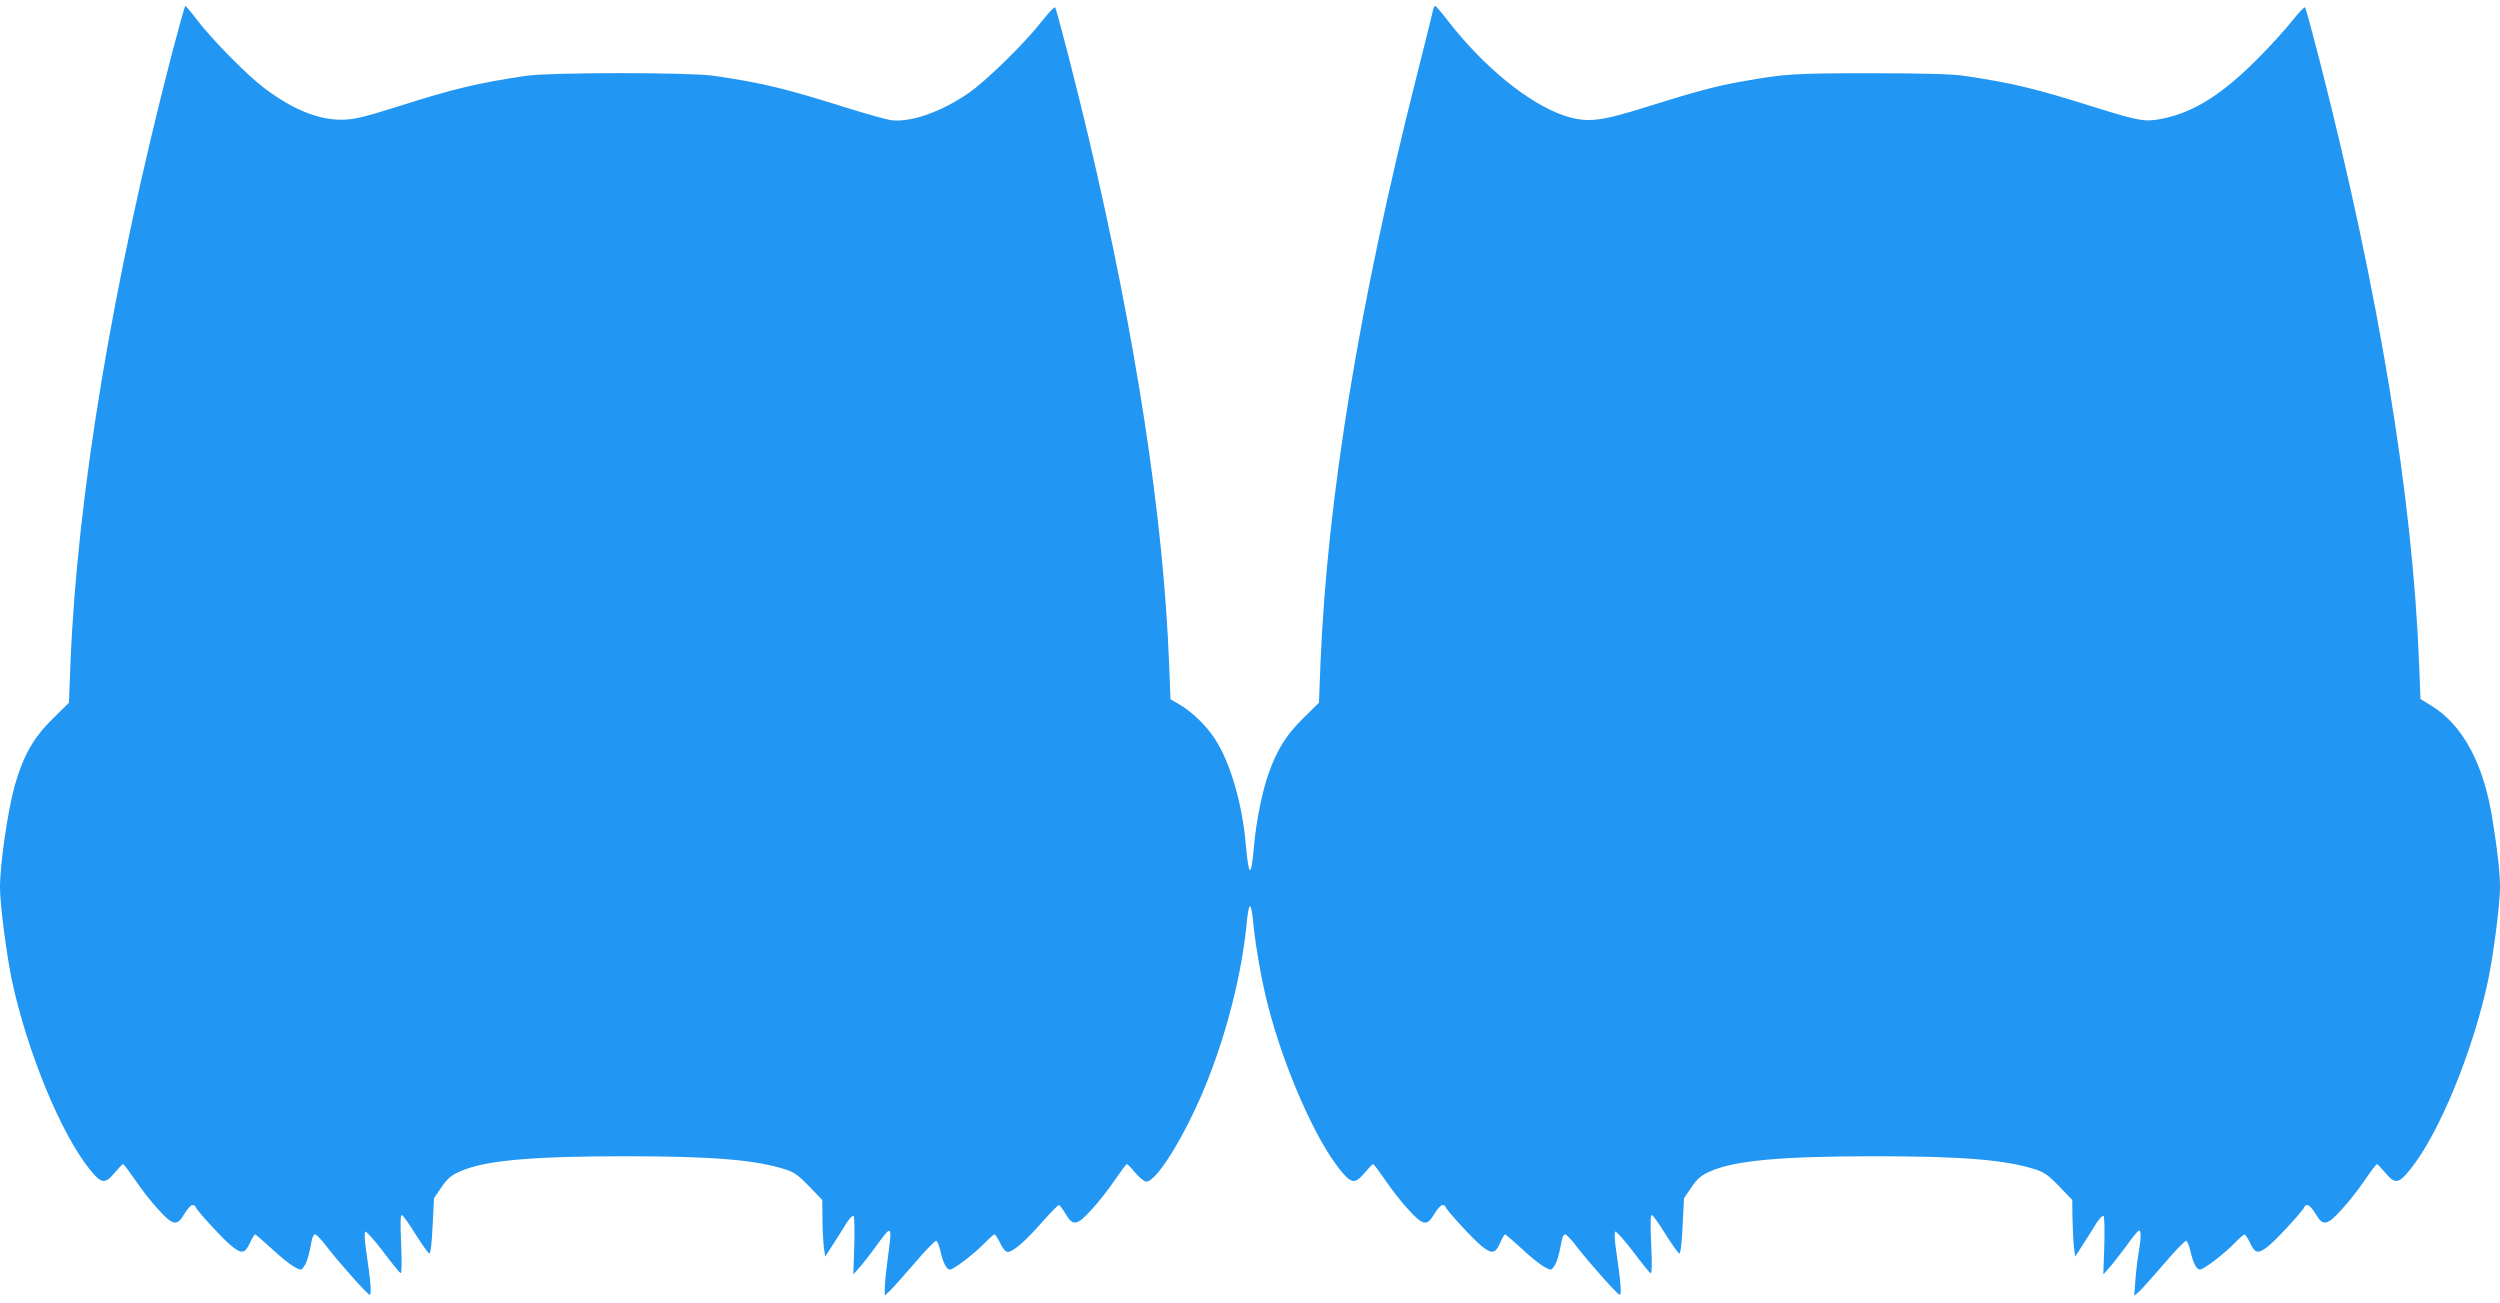
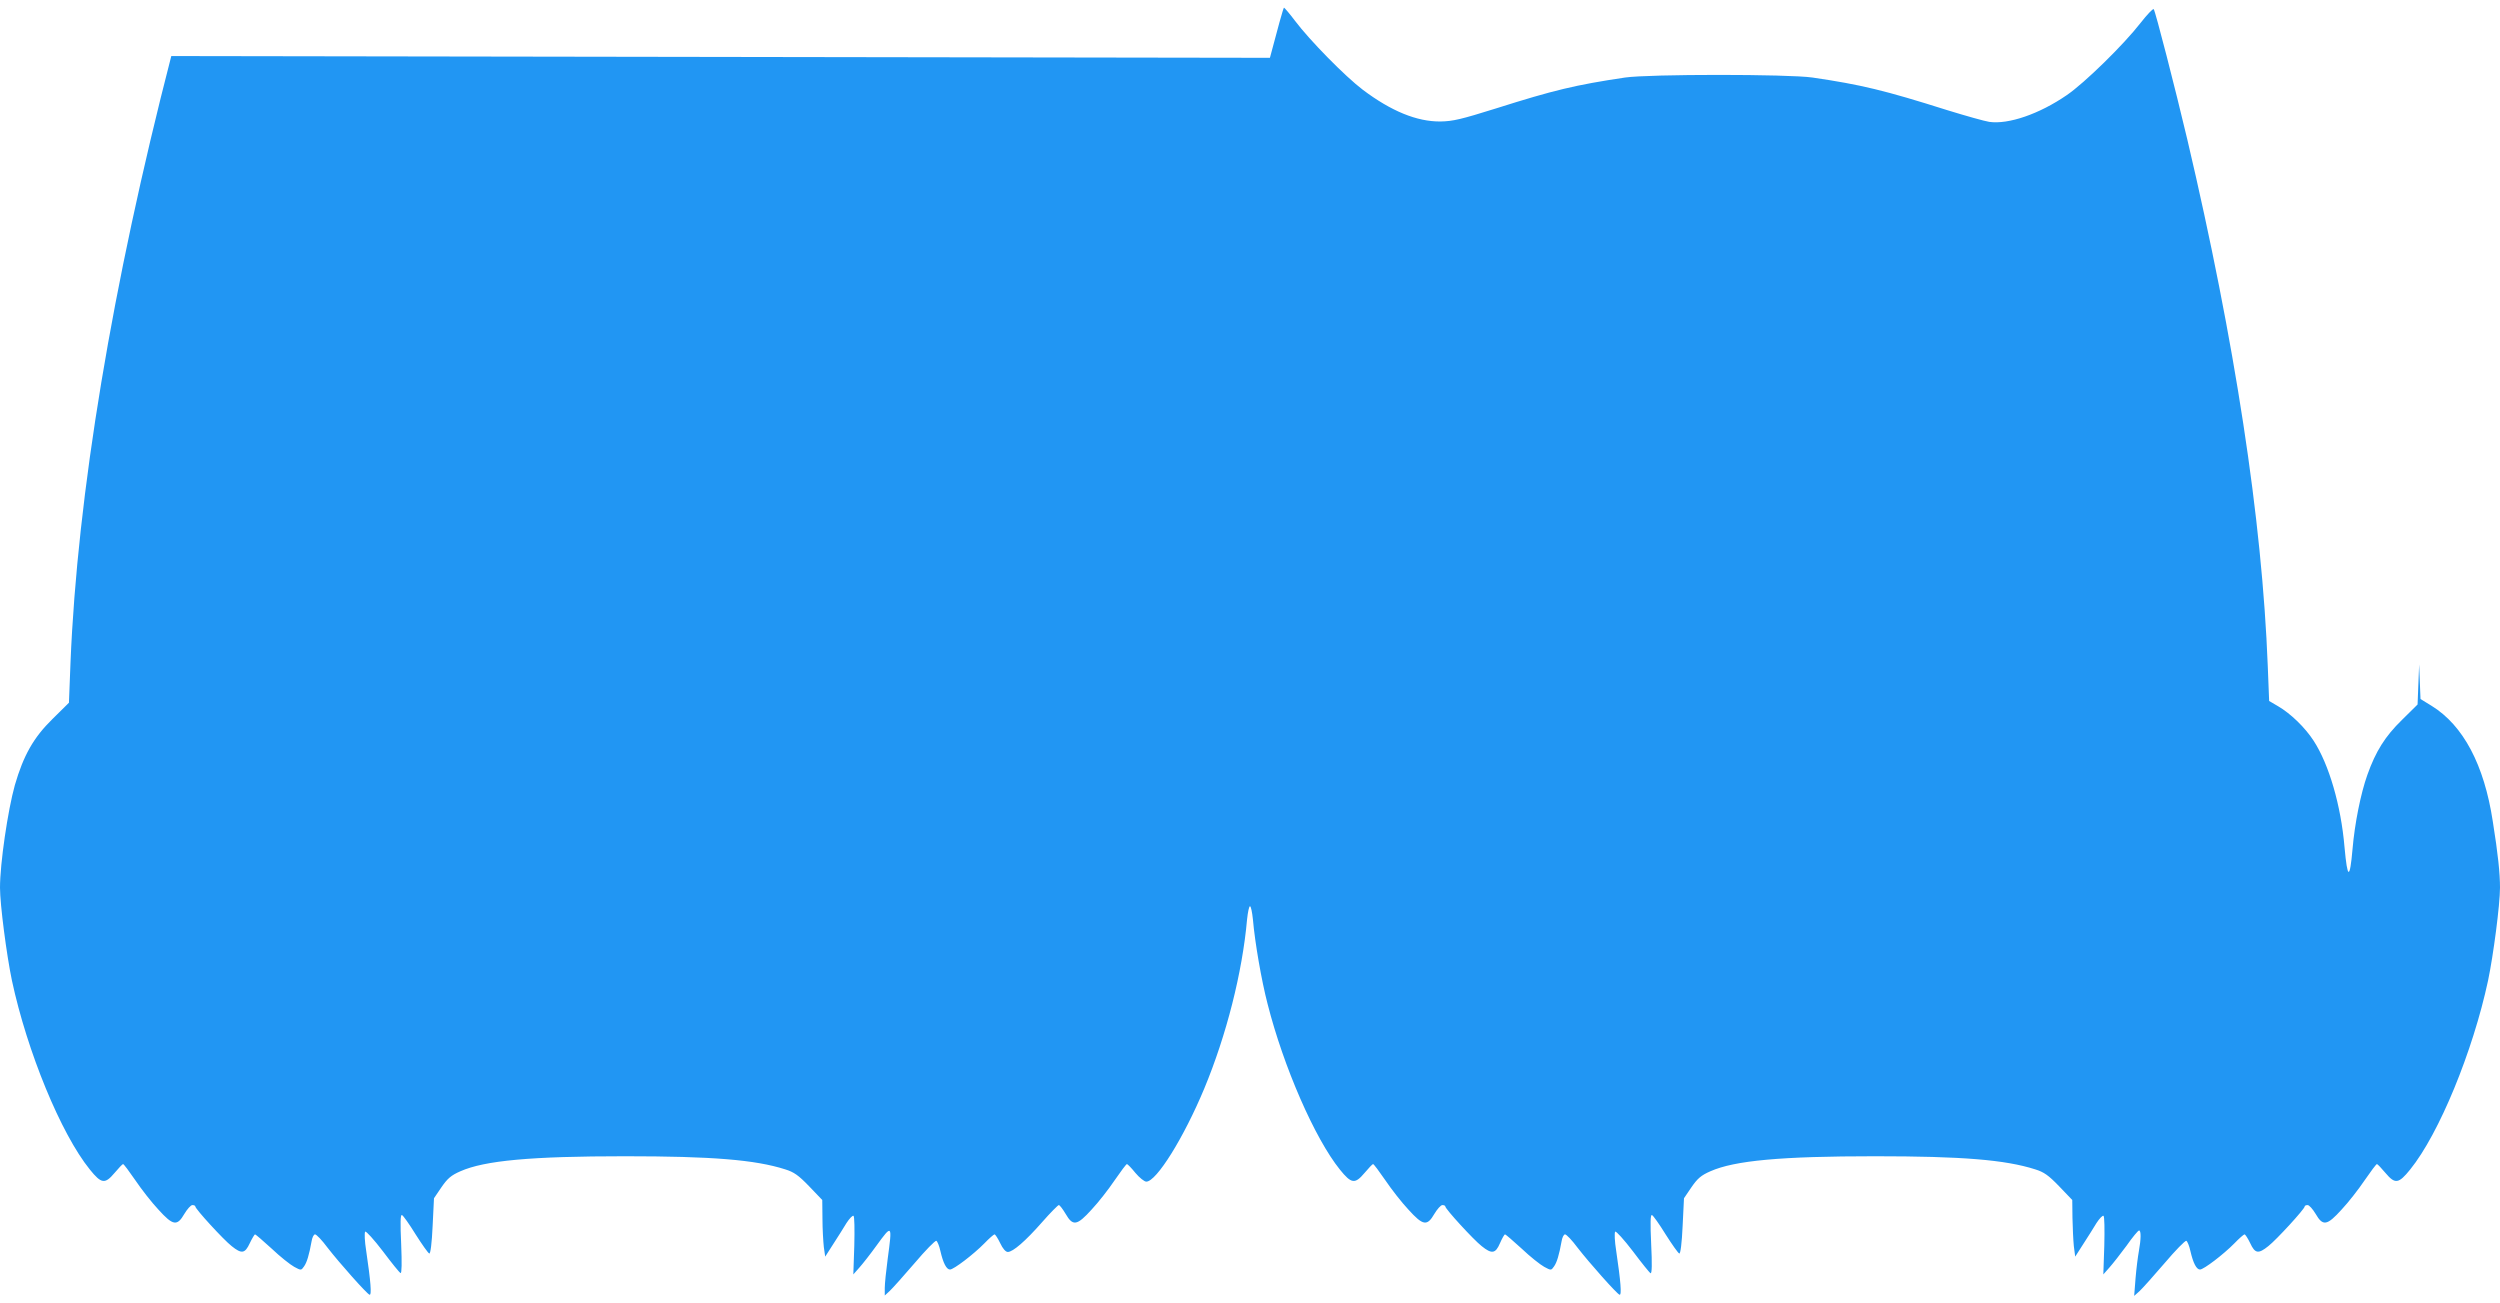
<svg xmlns="http://www.w3.org/2000/svg" version="1.0" width="1280pt" height="667pt" viewBox="0 0 1280 667" preserveAspectRatio="xMidYMid meet">
  <g transform="translate(0,667) scale(0.1,-0.1)" fill="#2196f3" stroke="none">
-     <path d="M877 6383 c-302 -1170 -481 -2248 -516 -3105 l-8 -206 -85 -84 c-96 -94 -148 -186 -192 -338 -36 -129 -76 -401 -76 -525 0 -86 34 -346 61 -475 78 -364 251 -785 399 -968 59 -73 77 -76 126 -18 21 25 41 46 44 46 4 0 32 -38 63 -83 31 -46 84 -114 118 -150 75 -83 96 -86 133 -22 15 25 33 45 41 45 8 0 15 -3 15 -7 0 -13 145 -171 186 -203 51 -41 68 -39 93 15 12 25 24 45 27 45 3 0 41 -33 85 -73 43 -41 95 -82 115 -93 35 -19 36 -19 50 1 15 20 27 61 39 128 3 20 11 37 18 37 7 0 36 -30 64 -68 63 -81 201 -236 215 -241 12 -4 6 68 -17 224 -8 50 -10 94 -5 99 4 4 45 -41 90 -100 45 -60 86 -111 91 -112 6 -3 7 52 3 148 -5 110 -4 152 4 149 6 -2 38 -47 70 -99 33 -52 64 -96 70 -98 6 -2 13 52 17 140 l7 143 38 56 c31 45 49 61 97 82 124 55 361 77 843 77 447 0 666 -18 820 -67 45 -14 68 -30 123 -87 l67 -70 1 -96 c0 -52 4 -117 7 -145 l7 -49 41 64 c23 36 54 84 68 108 15 23 31 40 36 37 5 -3 6 -70 4 -153 l-5 -147 31 35 c17 19 57 70 88 113 80 110 81 109 57 -68 -8 -60 -15 -128 -15 -149 l0 -39 26 24 c14 13 71 77 127 142 55 65 105 116 111 114 5 -2 15 -25 21 -53 14 -61 31 -94 49 -94 19 0 121 78 176 134 24 25 48 46 52 46 4 0 17 -20 29 -45 13 -28 28 -45 39 -45 26 0 90 55 176 153 42 48 81 87 85 87 5 0 20 -20 35 -45 37 -64 58 -61 133 22 34 36 87 104 118 150 31 45 59 83 63 83 3 0 23 -20 43 -45 21 -25 46 -45 56 -45 52 0 192 225 297 477 113 272 195 594 219 866 4 37 10 67 15 67 5 0 11 -30 15 -68 10 -117 44 -313 75 -432 82 -323 242 -689 370 -848 59 -73 77 -76 126 -18 21 25 41 46 44 46 4 0 32 -38 63 -83 31 -46 84 -114 118 -150 75 -83 96 -86 133 -22 15 25 33 45 41 45 8 0 15 -3 15 -7 0 -13 145 -171 186 -203 52 -42 71 -39 94 15 11 25 22 45 26 45 3 0 41 -33 85 -73 43 -41 95 -82 115 -93 35 -19 36 -19 50 1 15 20 27 61 39 128 3 20 11 37 18 37 7 0 36 -30 64 -68 63 -81 201 -236 215 -241 12 -4 6 68 -17 224 -8 50 -10 94 -5 99 4 4 45 -41 90 -100 45 -60 86 -111 91 -113 7 -2 8 47 3 149 -5 109 -4 152 4 149 6 -2 38 -47 70 -99 33 -52 64 -96 70 -98 6 -2 13 52 17 140 l7 143 38 56 c31 45 49 61 97 82 124 55 361 77 843 77 447 0 666 -18 820 -67 45 -14 68 -30 123 -87 l67 -70 1 -91 c1 -49 4 -115 7 -145 l7 -54 41 64 c23 36 54 84 68 108 15 23 31 40 36 37 5 -3 6 -70 4 -153 l-5 -147 31 35 c17 19 57 70 88 112 30 43 59 78 64 78 11 0 10 -46 -1 -106 -5 -27 -13 -90 -17 -139 l-7 -90 28 25 c15 14 72 78 128 143 55 65 105 116 111 114 5 -2 15 -25 21 -53 14 -61 31 -94 49 -94 19 0 121 78 176 134 24 25 48 46 52 46 4 0 17 -20 29 -45 25 -54 42 -56 93 -15 41 32 186 190 186 203 0 4 7 7 15 7 8 0 26 -20 41 -45 37 -64 58 -61 133 22 34 36 87 104 118 150 31 45 59 83 63 83 3 0 23 -21 44 -46 49 -58 67 -55 126 18 148 183 321 604 399 968 27 129 61 389 61 475 0 73 -10 171 -37 340 -44 289 -151 491 -313 591 l-57 35 -7 177 c-33 854 -205 1900 -507 3082 -39 151 -73 278 -77 282 -4 4 -34 -28 -67 -70 -33 -42 -114 -131 -180 -197 -179 -179 -321 -268 -476 -301 -95 -20 -120 -16 -354 57 -308 97 -421 124 -670 161 -63 9 -208 13 -480 13 -391 0 -436 -3 -655 -42 -129 -22 -254 -56 -485 -129 -244 -77 -310 -84 -426 -46 -183 62 -416 252 -599 490 -30 39 -58 71 -61 72 -4 0 -9 -10 -12 -22 -2 -13 -41 -167 -85 -343 -294 -1163 -456 -2158 -491 -2998 l-8 -205 -80 -79 c-86 -84 -134 -160 -177 -281 -34 -95 -65 -250 -76 -380 -14 -159 -26 -156 -41 9 -18 214 -80 425 -158 545 -44 68 -117 139 -182 177 l-46 27 -7 178 c-29 752 -168 1659 -412 2697 -62 262 -164 659 -172 667 -4 4 -34 -28 -67 -70 -86 -111 -287 -308 -378 -370 -141 -97 -299 -151 -397 -137 -25 4 -121 31 -215 60 -323 102 -439 130 -690 167 -125 18 -835 18 -960 0 -254 -38 -363 -64 -660 -158 -179 -56 -221 -66 -285 -67 -121 -1 -252 53 -397 162 -90 68 -272 253 -348 354 -27 36 -53 66 -56 67 -3 0 -35 -116 -72 -257z" />
+     <path d="M877 6383 c-302 -1170 -481 -2248 -516 -3105 l-8 -206 -85 -84 c-96 -94 -148 -186 -192 -338 -36 -129 -76 -401 -76 -525 0 -86 34 -346 61 -475 78 -364 251 -785 399 -968 59 -73 77 -76 126 -18 21 25 41 46 44 46 4 0 32 -38 63 -83 31 -46 84 -114 118 -150 75 -83 96 -86 133 -22 15 25 33 45 41 45 8 0 15 -3 15 -7 0 -13 145 -171 186 -203 51 -41 68 -39 93 15 12 25 24 45 27 45 3 0 41 -33 85 -73 43 -41 95 -82 115 -93 35 -19 36 -19 50 1 15 20 27 61 39 128 3 20 11 37 18 37 7 0 36 -30 64 -68 63 -81 201 -236 215 -241 12 -4 6 68 -17 224 -8 50 -10 94 -5 99 4 4 45 -41 90 -100 45 -60 86 -111 91 -112 6 -3 7 52 3 148 -5 110 -4 152 4 149 6 -2 38 -47 70 -99 33 -52 64 -96 70 -98 6 -2 13 52 17 140 l7 143 38 56 c31 45 49 61 97 82 124 55 361 77 843 77 447 0 666 -18 820 -67 45 -14 68 -30 123 -87 l67 -70 1 -96 c0 -52 4 -117 7 -145 l7 -49 41 64 c23 36 54 84 68 108 15 23 31 40 36 37 5 -3 6 -70 4 -153 l-5 -147 31 35 c17 19 57 70 88 113 80 110 81 109 57 -68 -8 -60 -15 -128 -15 -149 l0 -39 26 24 c14 13 71 77 127 142 55 65 105 116 111 114 5 -2 15 -25 21 -53 14 -61 31 -94 49 -94 19 0 121 78 176 134 24 25 48 46 52 46 4 0 17 -20 29 -45 13 -28 28 -45 39 -45 26 0 90 55 176 153 42 48 81 87 85 87 5 0 20 -20 35 -45 37 -64 58 -61 133 22 34 36 87 104 118 150 31 45 59 83 63 83 3 0 23 -20 43 -45 21 -25 46 -45 56 -45 52 0 192 225 297 477 113 272 195 594 219 866 4 37 10 67 15 67 5 0 11 -30 15 -68 10 -117 44 -313 75 -432 82 -323 242 -689 370 -848 59 -73 77 -76 126 -18 21 25 41 46 44 46 4 0 32 -38 63 -83 31 -46 84 -114 118 -150 75 -83 96 -86 133 -22 15 25 33 45 41 45 8 0 15 -3 15 -7 0 -13 145 -171 186 -203 52 -42 71 -39 94 15 11 25 22 45 26 45 3 0 41 -33 85 -73 43 -41 95 -82 115 -93 35 -19 36 -19 50 1 15 20 27 61 39 128 3 20 11 37 18 37 7 0 36 -30 64 -68 63 -81 201 -236 215 -241 12 -4 6 68 -17 224 -8 50 -10 94 -5 99 4 4 45 -41 90 -100 45 -60 86 -111 91 -113 7 -2 8 47 3 149 -5 109 -4 152 4 149 6 -2 38 -47 70 -99 33 -52 64 -96 70 -98 6 -2 13 52 17 140 l7 143 38 56 c31 45 49 61 97 82 124 55 361 77 843 77 447 0 666 -18 820 -67 45 -14 68 -30 123 -87 l67 -70 1 -91 c1 -49 4 -115 7 -145 l7 -54 41 64 c23 36 54 84 68 108 15 23 31 40 36 37 5 -3 6 -70 4 -153 l-5 -147 31 35 c17 19 57 70 88 112 30 43 59 78 64 78 11 0 10 -46 -1 -106 -5 -27 -13 -90 -17 -139 l-7 -90 28 25 c15 14 72 78 128 143 55 65 105 116 111 114 5 -2 15 -25 21 -53 14 -61 31 -94 49 -94 19 0 121 78 176 134 24 25 48 46 52 46 4 0 17 -20 29 -45 25 -54 42 -56 93 -15 41 32 186 190 186 203 0 4 7 7 15 7 8 0 26 -20 41 -45 37 -64 58 -61 133 22 34 36 87 104 118 150 31 45 59 83 63 83 3 0 23 -21 44 -46 49 -58 67 -55 126 18 148 183 321 604 399 968 27 129 61 389 61 475 0 73 -10 171 -37 340 -44 289 -151 491 -313 591 l-57 35 -7 177 l-8 -205 -80 -79 c-86 -84 -134 -160 -177 -281 -34 -95 -65 -250 -76 -380 -14 -159 -26 -156 -41 9 -18 214 -80 425 -158 545 -44 68 -117 139 -182 177 l-46 27 -7 178 c-29 752 -168 1659 -412 2697 -62 262 -164 659 -172 667 -4 4 -34 -28 -67 -70 -86 -111 -287 -308 -378 -370 -141 -97 -299 -151 -397 -137 -25 4 -121 31 -215 60 -323 102 -439 130 -690 167 -125 18 -835 18 -960 0 -254 -38 -363 -64 -660 -158 -179 -56 -221 -66 -285 -67 -121 -1 -252 53 -397 162 -90 68 -272 253 -348 354 -27 36 -53 66 -56 67 -3 0 -35 -116 -72 -257z" />
  </g>
</svg>